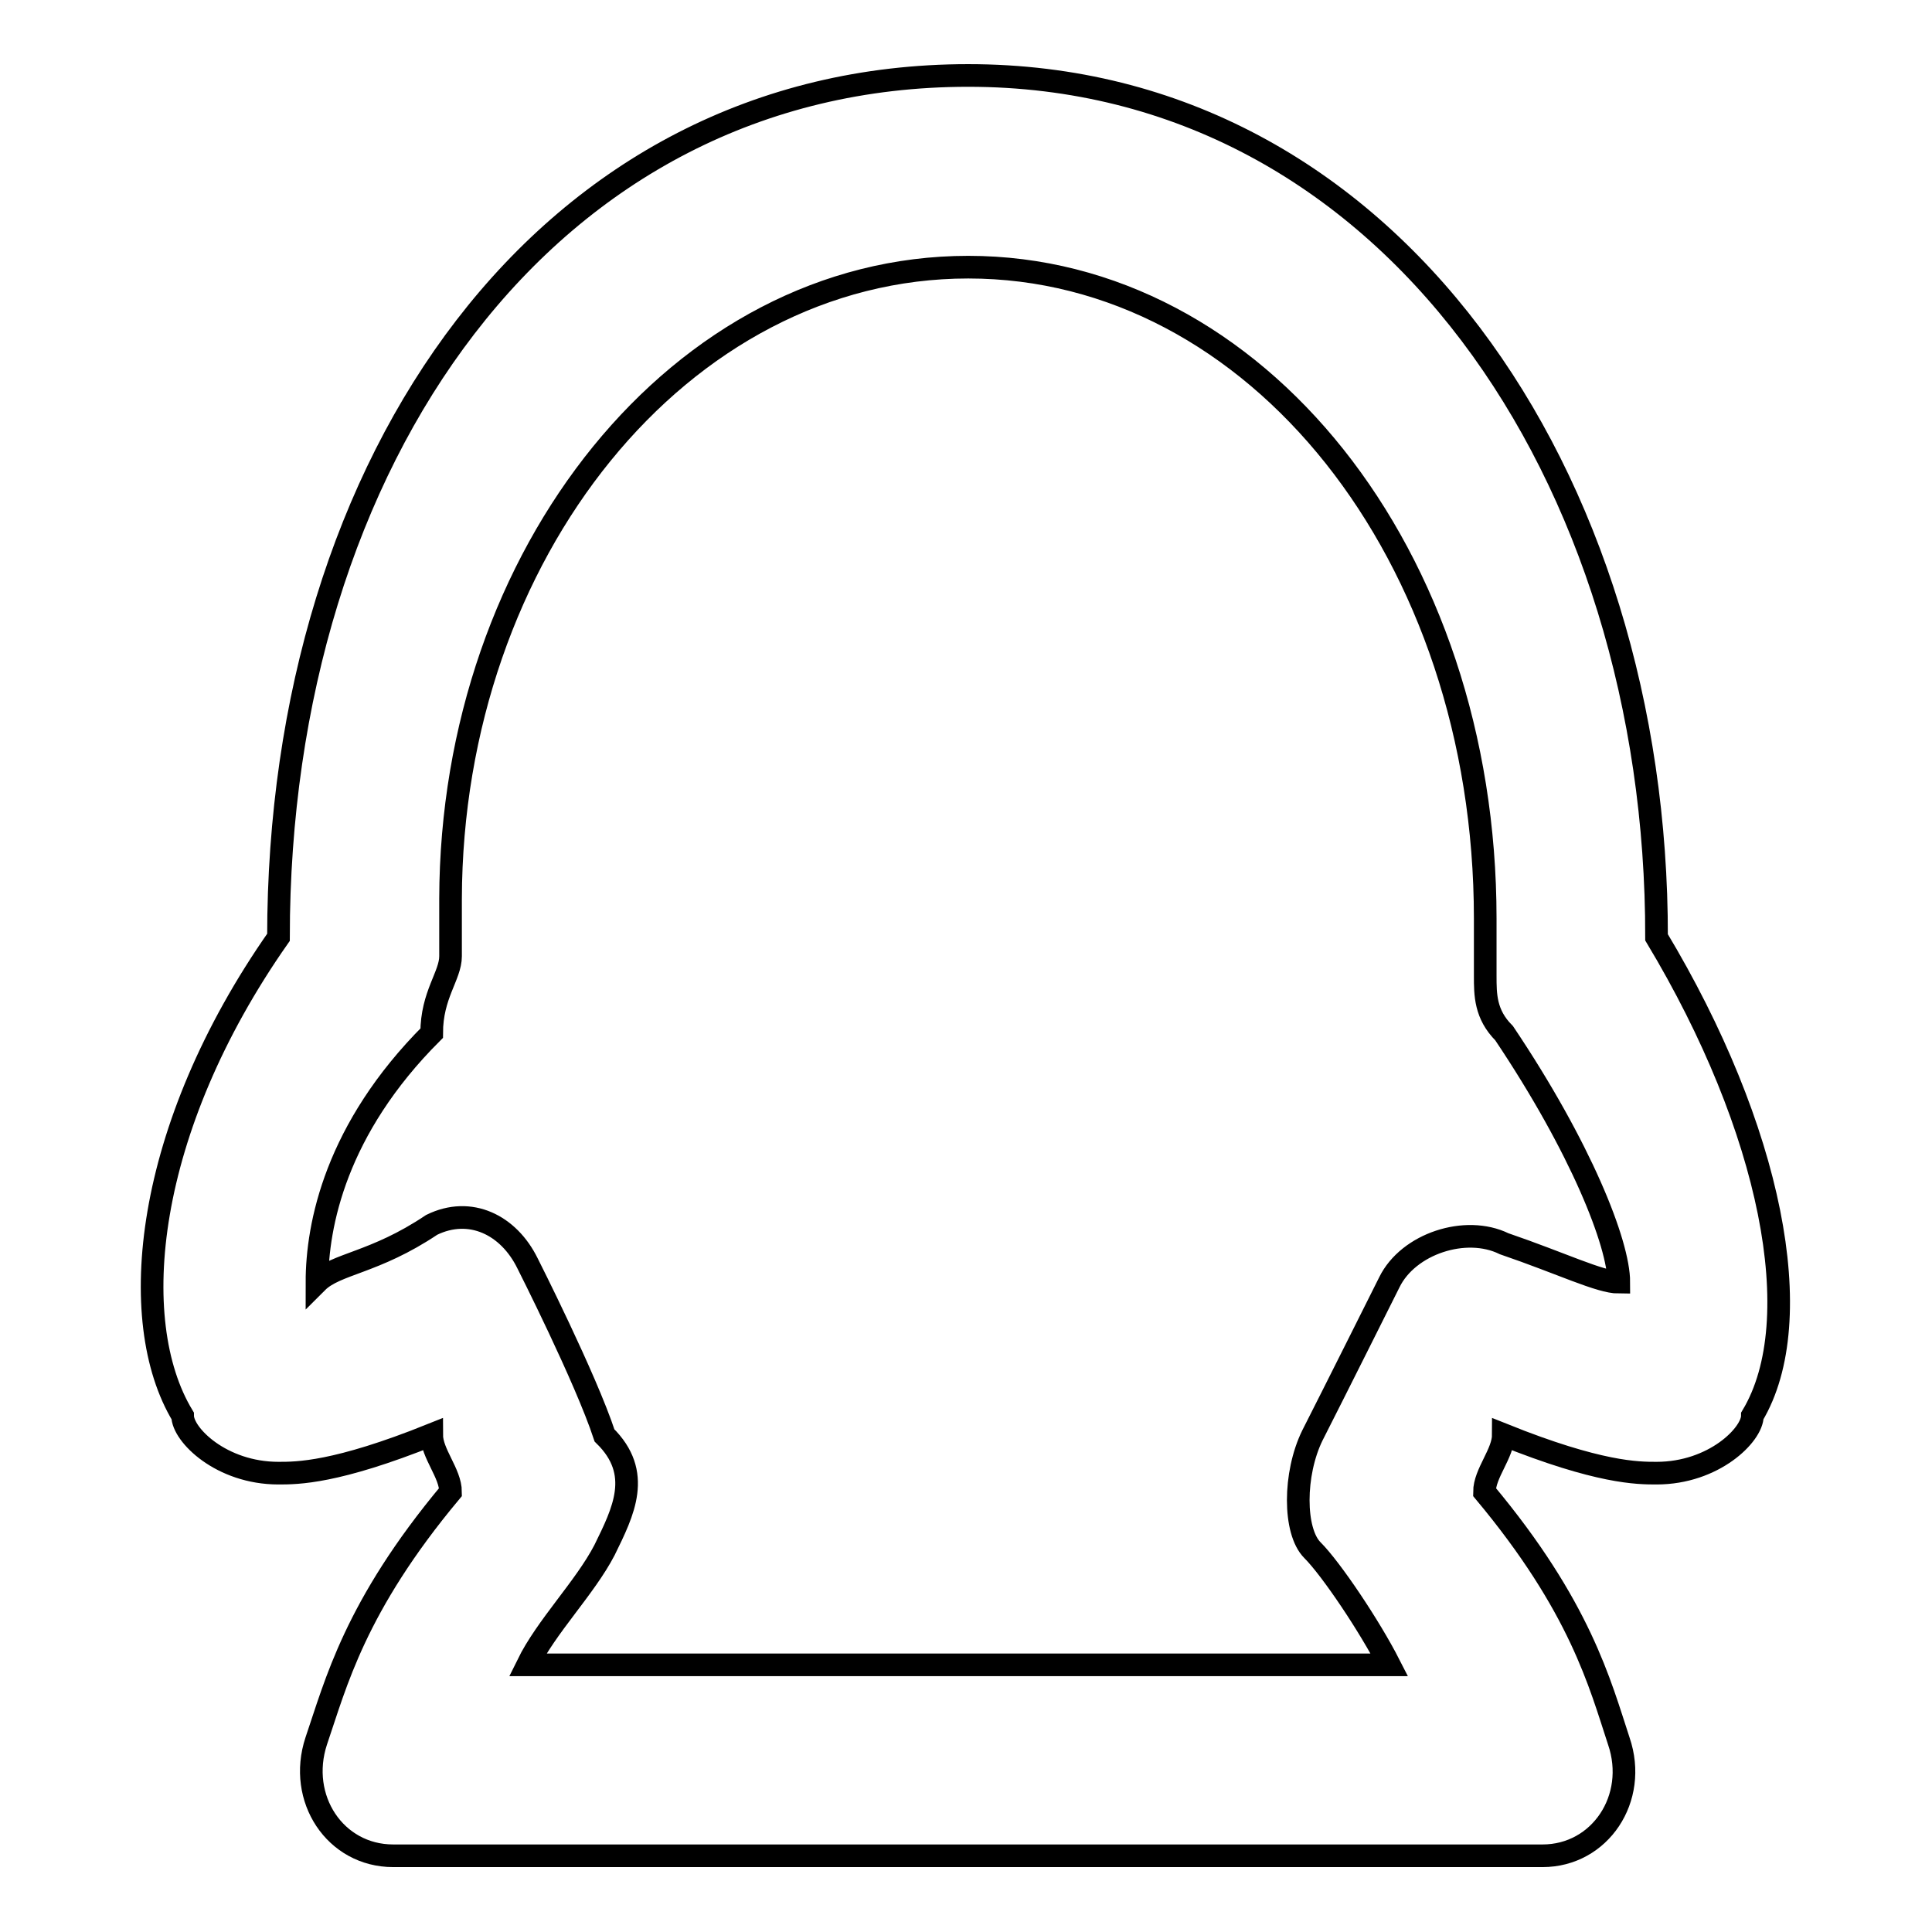
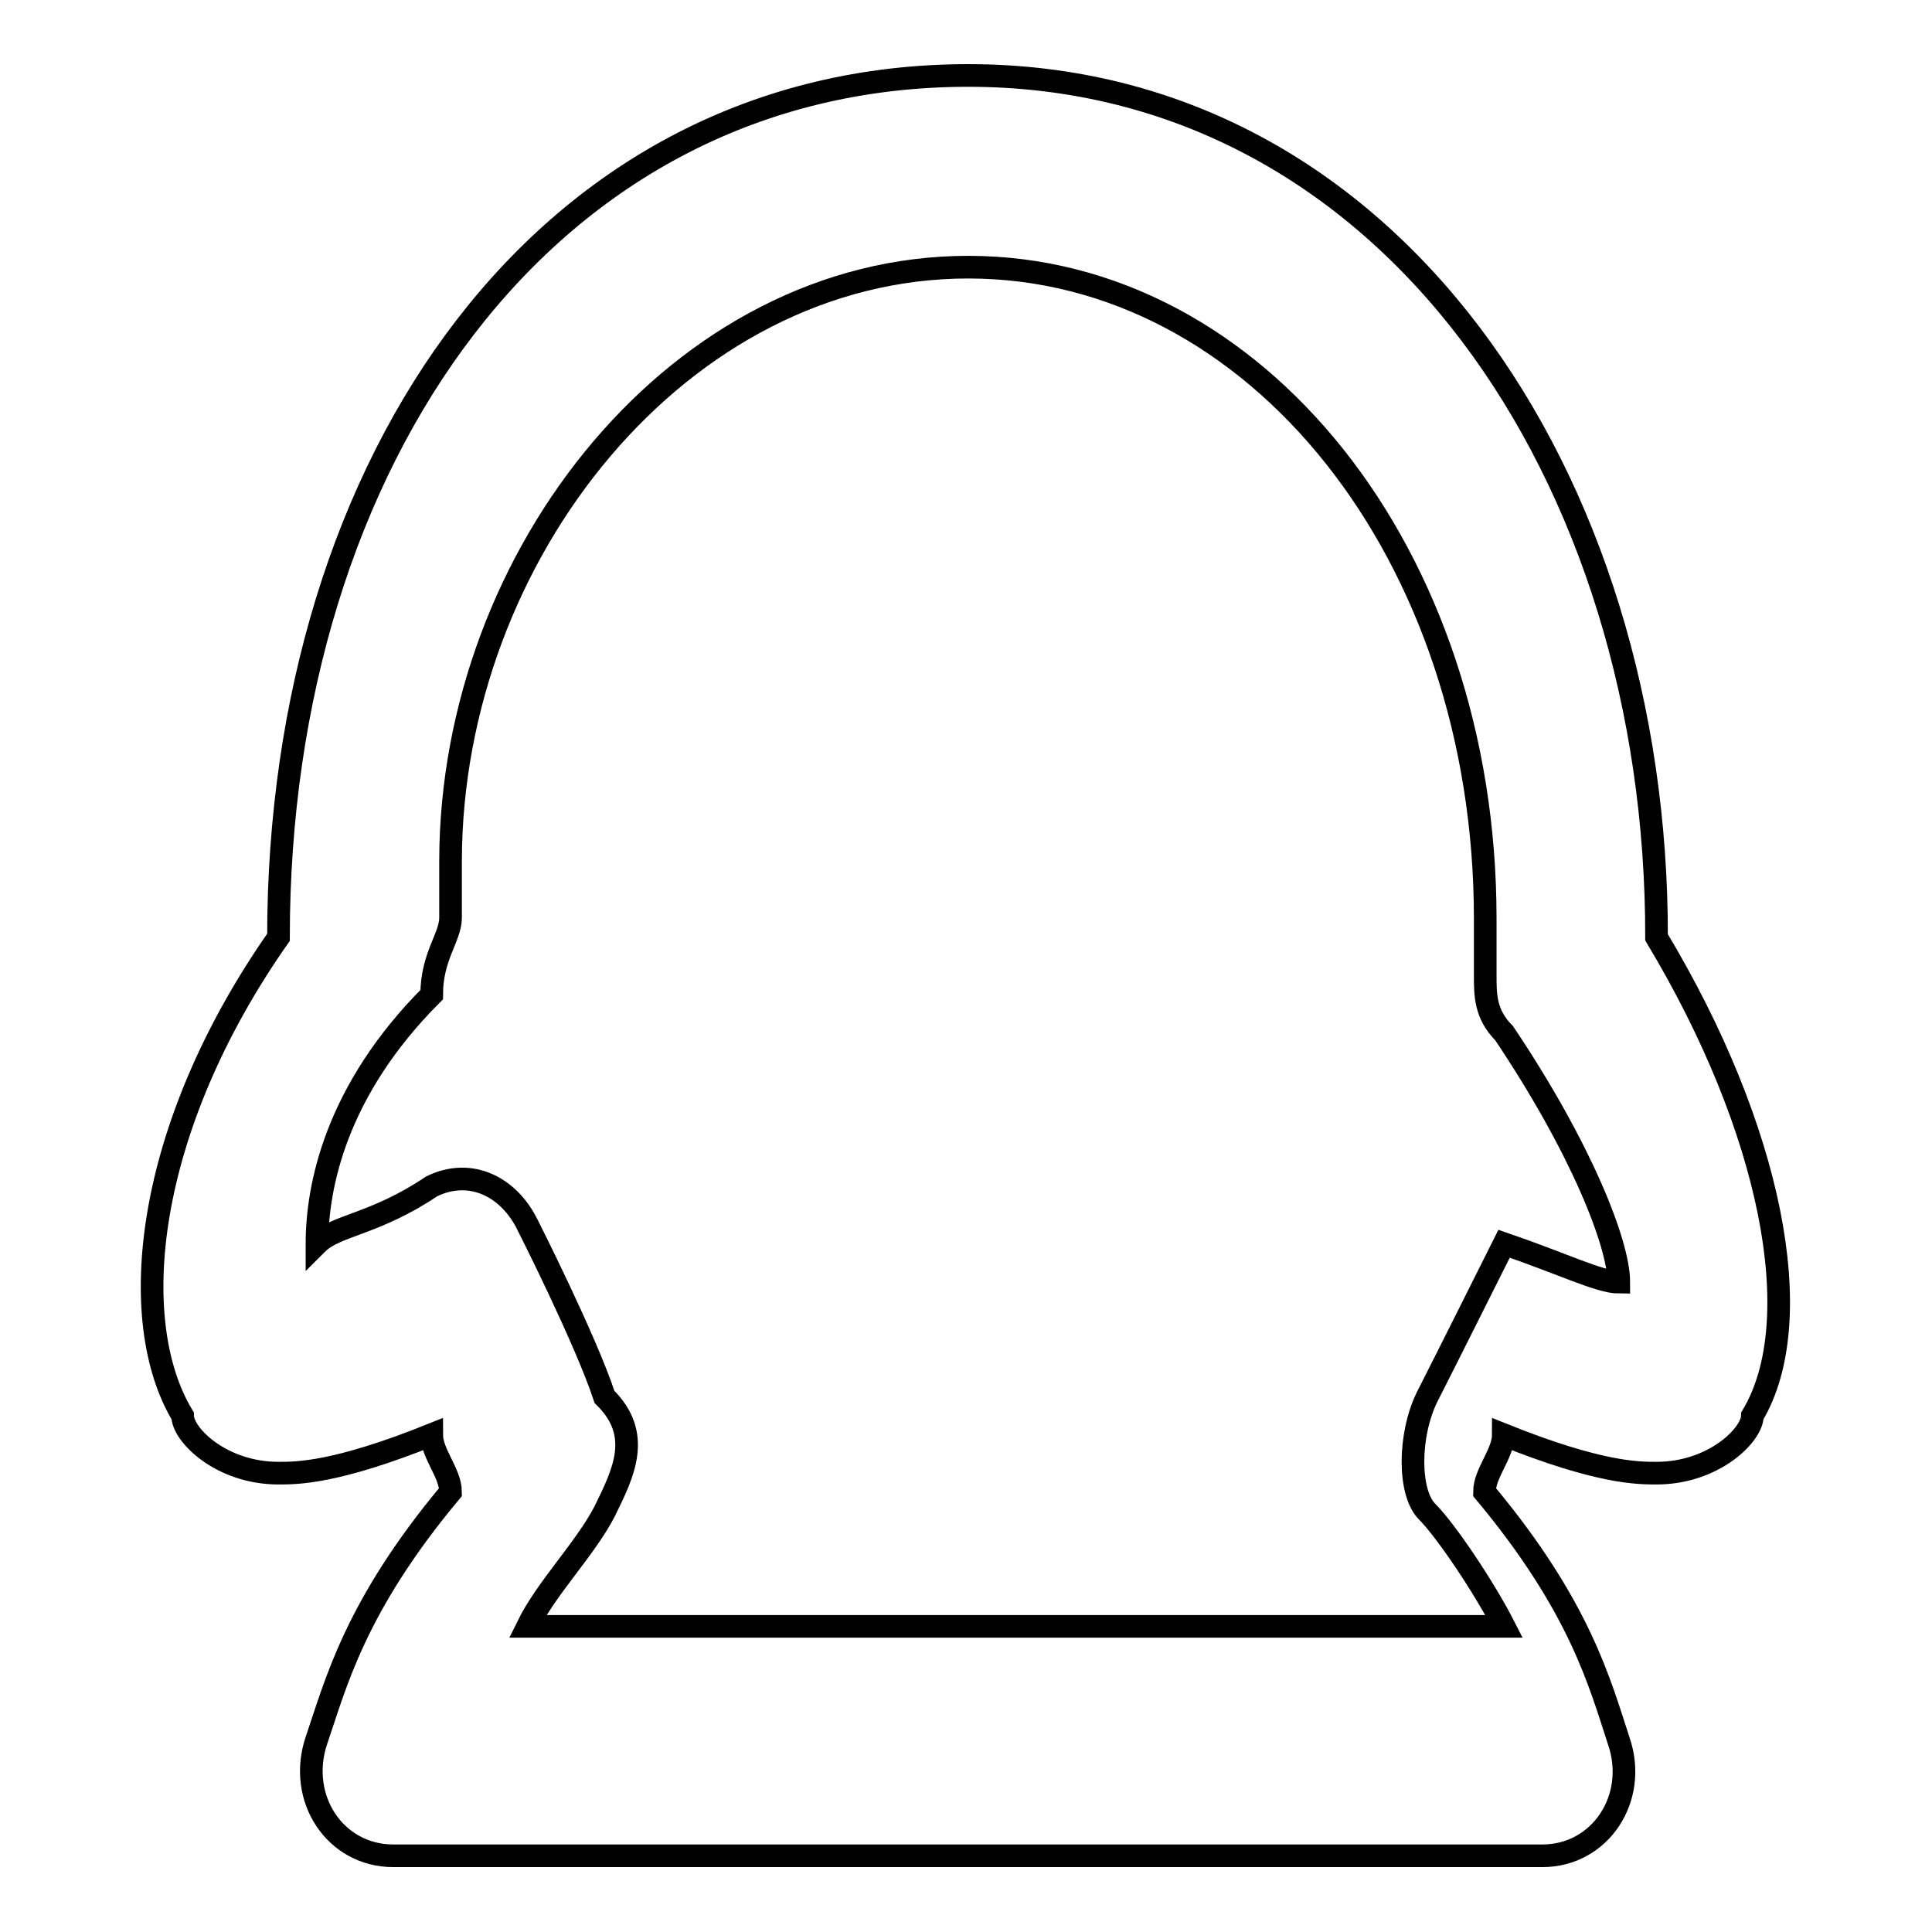
<svg xmlns="http://www.w3.org/2000/svg" version="1.1" x="0px" y="0px" viewBox="0 0 256 256" enable-background="new 0 0 256 256" xml:space="preserve">
  <g>
-     <path stroke-width="3" fill-opacity="0" stroke="#000000" d="M128.3,10c-55.8,0-91.4,50.8-91.4,114.2c-17.8,25.4-20.3,50.8-12.7,63.4c0,2.5,5.1,7.6,12.7,7.6 c2.5,0,7.6,0,20.3-5.1c0,2.5,2.5,5.1,2.5,7.6c-12.7,15.2-15.2,25.4-17.8,33c-2.5,7.6,2.5,15.2,10.2,15.2h152.3 c7.6,0,12.7-7.6,10.1-15.2c-2.5-7.6-5.1-17.8-17.8-33c0-2.5,2.5-5.1,2.5-7.6c12.7,5.1,17.8,5.1,20.3,5.1c7.6,0,12.7-5.1,12.7-7.6 c7.6-12.7,2.5-38.1-12.7-63.4C219.6,63.3,184.1,10,128.3,10L128.3,10z M128.3,35.4c38.1,0,68.5,38.1,68.5,86.3c0,2.5,0,5.1,0,7.6 c0,2.5,0,5.1,2.5,7.6c10.2,15.2,15.2,27.9,15.2,33c-2.5,0-7.6-2.5-15.2-5.1c-5.1-2.5-12.7,0-15.2,5.1c0,0-7.6,15.2-10.2,20.3 c-2.5,5.1-2.5,12.7,0,15.2c2.5,2.5,7.6,10.1,10.2,15.2H69.9c2.5-5.1,7.6-10.2,10.2-15.2c2.5-5.1,5.1-10.2,0-15.2 c-2.5-7.6-10.2-22.8-10.2-22.8c-2.5-5.1-7.6-7.6-12.7-5.1c-7.6,5.1-12.7,5.1-15.2,7.6c0-7.6,2.5-20.3,15.2-33 c0-5.1,2.5-7.6,2.5-10.2c0-2.5,0-5.1,0-7.6C59.8,73.4,90.2,35.4,128.3,35.4L128.3,35.4z" />
+     <path stroke-width="3" fill-opacity="0" stroke="#000000" d="M128.3,10c-55.8,0-91.4,50.8-91.4,114.2c-17.8,25.4-20.3,50.8-12.7,63.4c0,2.5,5.1,7.6,12.7,7.6 c2.5,0,7.6,0,20.3-5.1c0,2.5,2.5,5.1,2.5,7.6c-12.7,15.2-15.2,25.4-17.8,33c-2.5,7.6,2.5,15.2,10.2,15.2h152.3 c7.6,0,12.7-7.6,10.1-15.2c-2.5-7.6-5.1-17.8-17.8-33c0-2.5,2.5-5.1,2.5-7.6c12.7,5.1,17.8,5.1,20.3,5.1c7.6,0,12.7-5.1,12.7-7.6 c7.6-12.7,2.5-38.1-12.7-63.4C219.6,63.3,184.1,10,128.3,10L128.3,10z M128.3,35.4c38.1,0,68.5,38.1,68.5,86.3c0,2.5,0,5.1,0,7.6 c0,2.5,0,5.1,2.5,7.6c10.2,15.2,15.2,27.9,15.2,33c-2.5,0-7.6-2.5-15.2-5.1c0,0-7.6,15.2-10.2,20.3 c-2.5,5.1-2.5,12.7,0,15.2c2.5,2.5,7.6,10.1,10.2,15.2H69.9c2.5-5.1,7.6-10.2,10.2-15.2c2.5-5.1,5.1-10.2,0-15.2 c-2.5-7.6-10.2-22.8-10.2-22.8c-2.5-5.1-7.6-7.6-12.7-5.1c-7.6,5.1-12.7,5.1-15.2,7.6c0-7.6,2.5-20.3,15.2-33 c0-5.1,2.5-7.6,2.5-10.2c0-2.5,0-5.1,0-7.6C59.8,73.4,90.2,35.4,128.3,35.4L128.3,35.4z" />
  </g>
</svg>